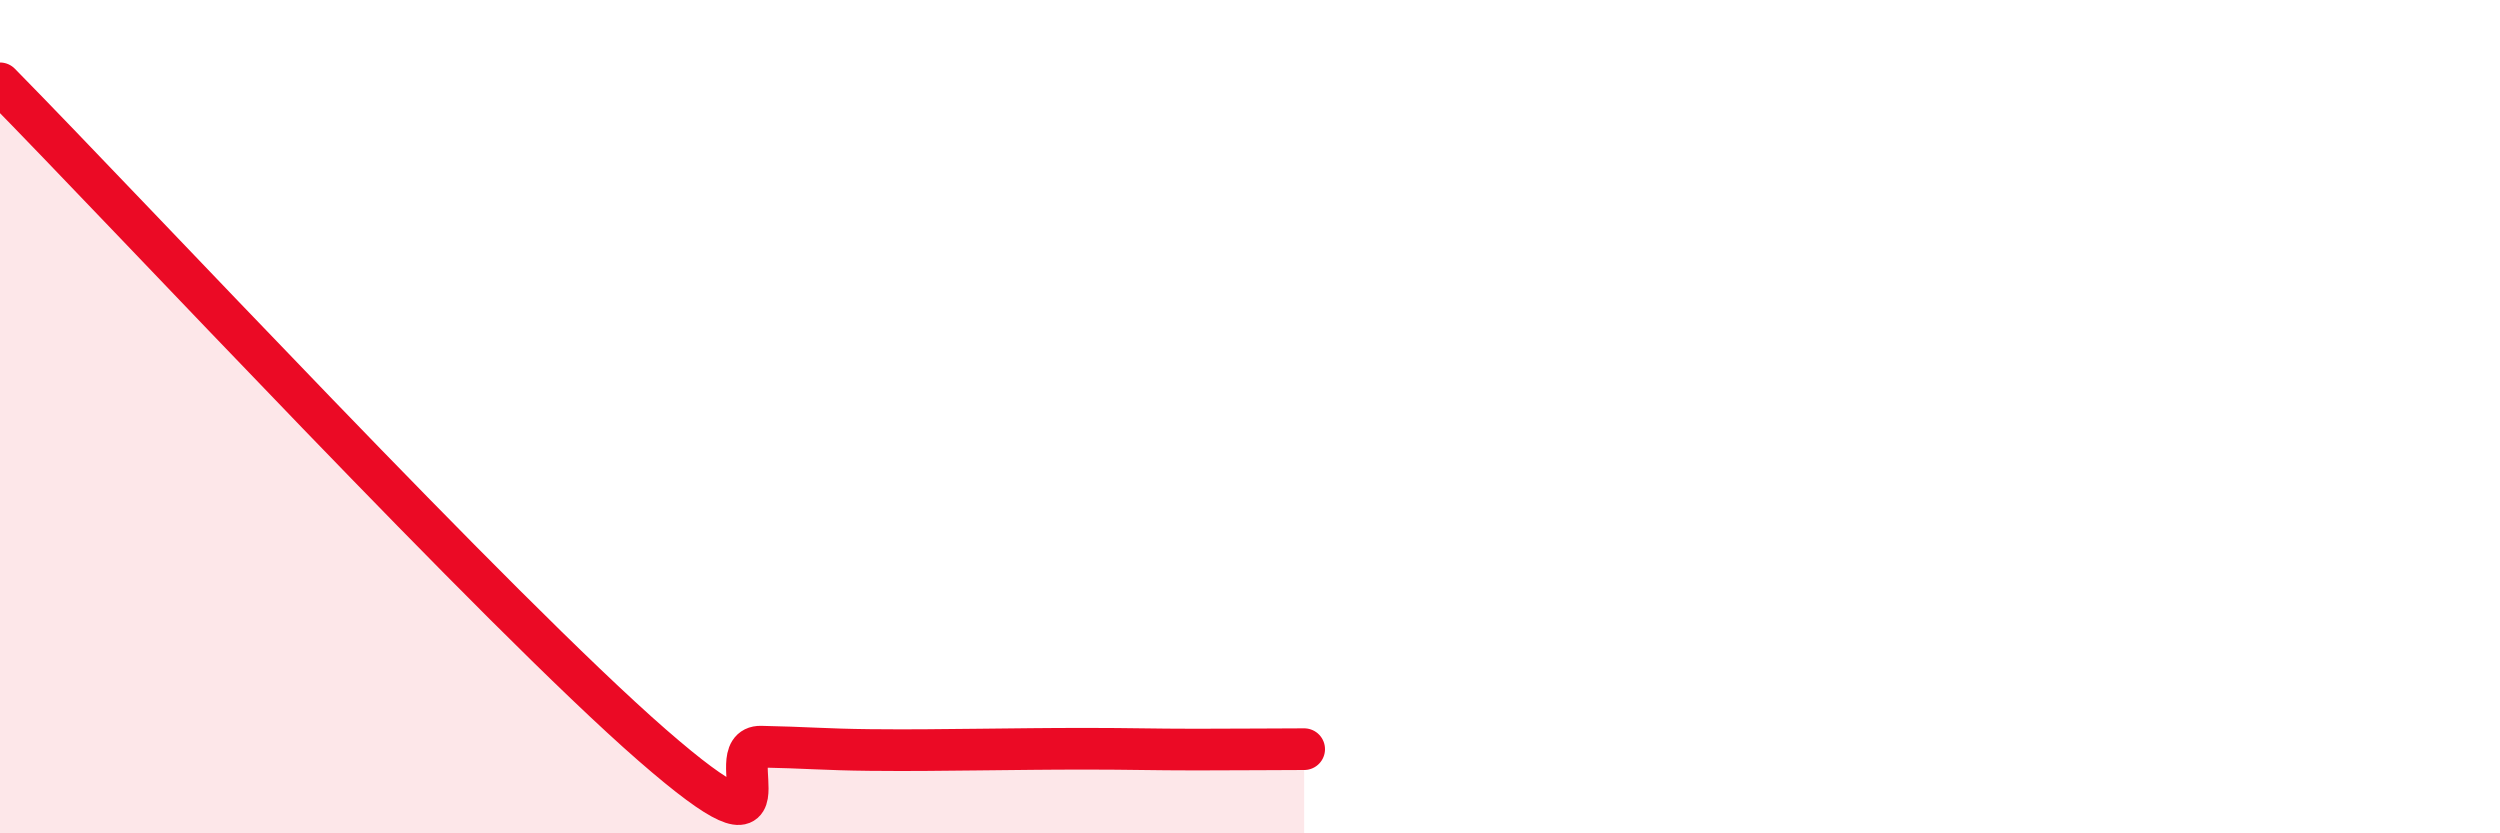
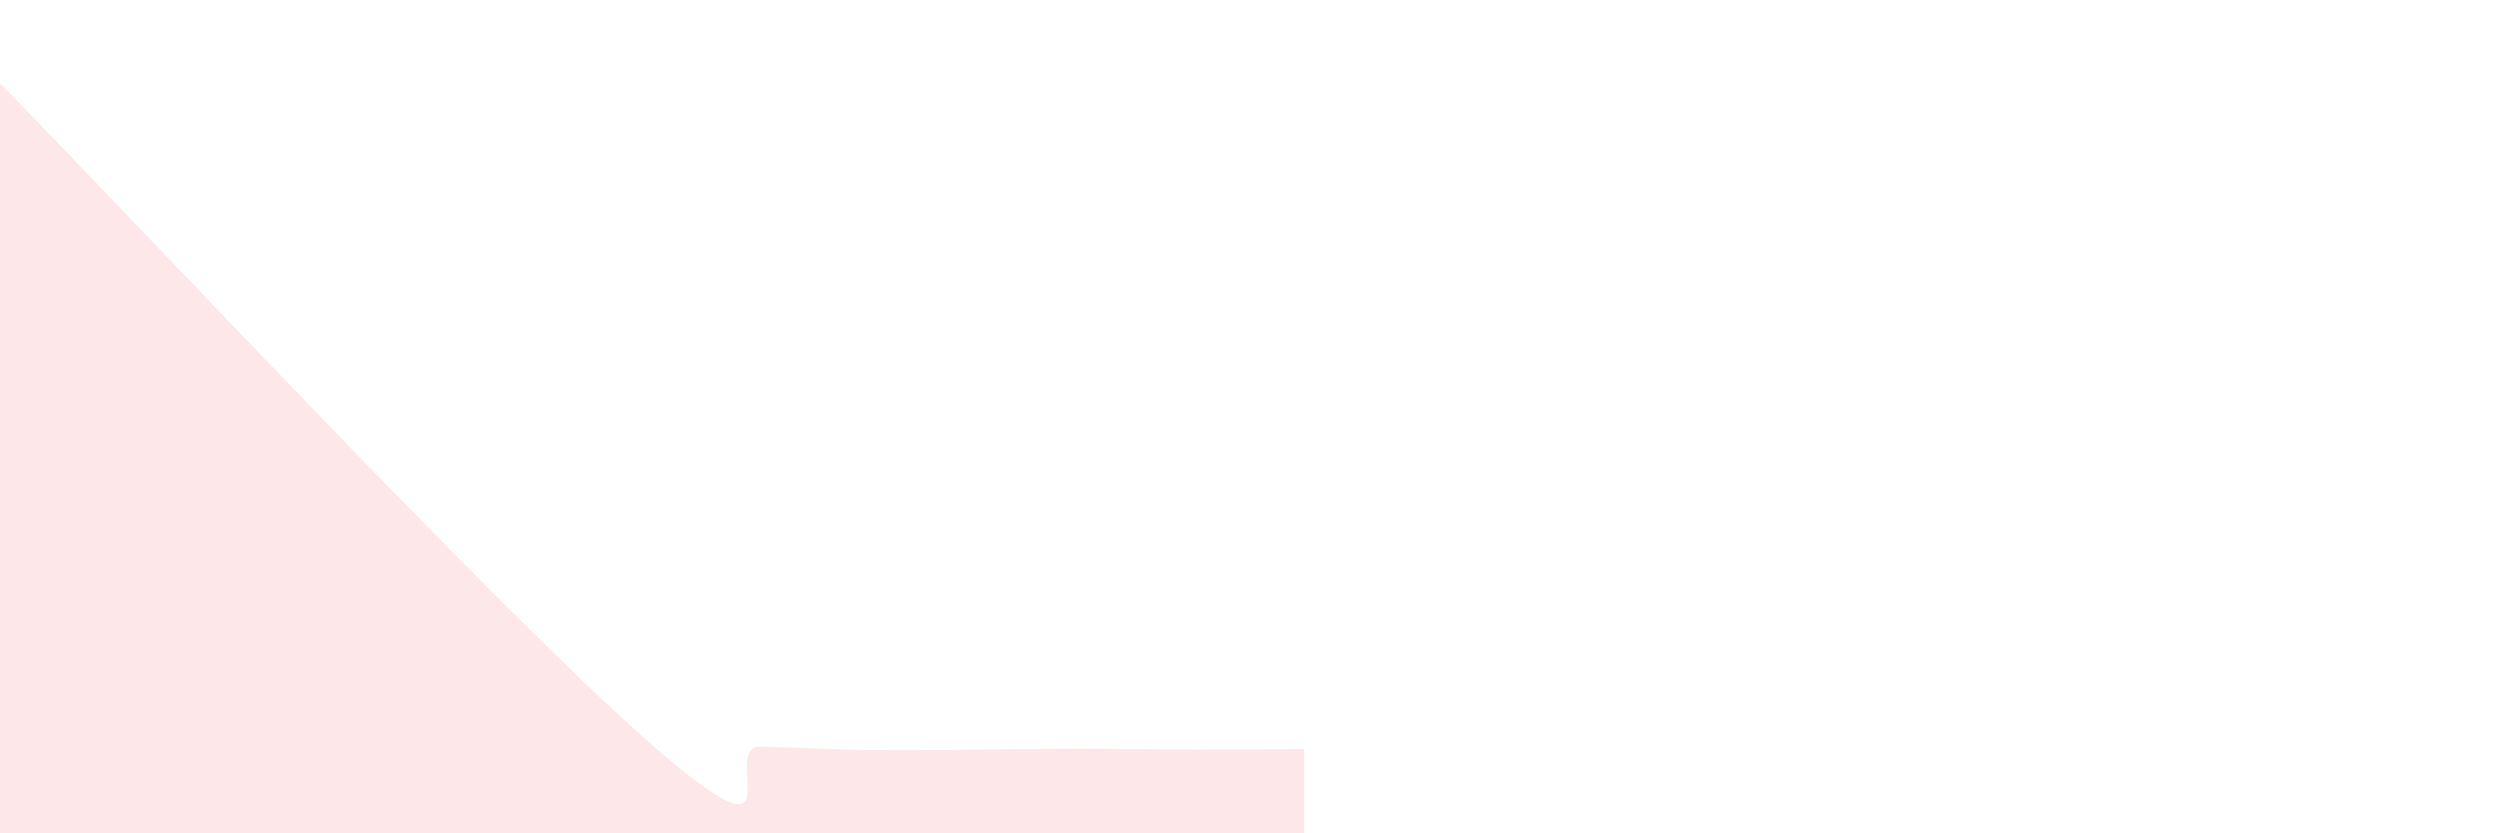
<svg xmlns="http://www.w3.org/2000/svg" width="60" height="20" viewBox="0 0 60 20">
  <path d="M 0,2 C 3.13,5.18 12,14.7 15.65,17.88 C 19.3,21.06 17.22,17.9 18.26,17.92 C 19.3,17.94 19.83,17.99 20.87,18 C 21.91,18.01 22.44,18 23.48,17.99 C 24.52,17.98 25.05,17.97 26.09,17.97 C 27.13,17.97 27.66,17.99 28.7,17.99 C 29.74,17.99 30.78,17.98 31.3,17.98L31.3 20L0 20Z" fill="#EB0A25" opacity="0.1" stroke-linecap="round" stroke-linejoin="round" />
-   <path d="M 0,2 C 3.13,5.18 12,14.7 15.65,17.88 C 19.3,21.06 17.22,17.9 18.26,17.92 C 19.3,17.94 19.83,17.99 20.87,18 C 21.91,18.01 22.44,18 23.48,17.99 C 24.52,17.98 25.05,17.97 26.09,17.97 C 27.13,17.97 27.66,17.99 28.7,17.99 C 29.74,17.99 30.78,17.98 31.3,17.98" stroke="#EB0A25" stroke-width="1" fill="none" stroke-linecap="round" stroke-linejoin="round" />
</svg>